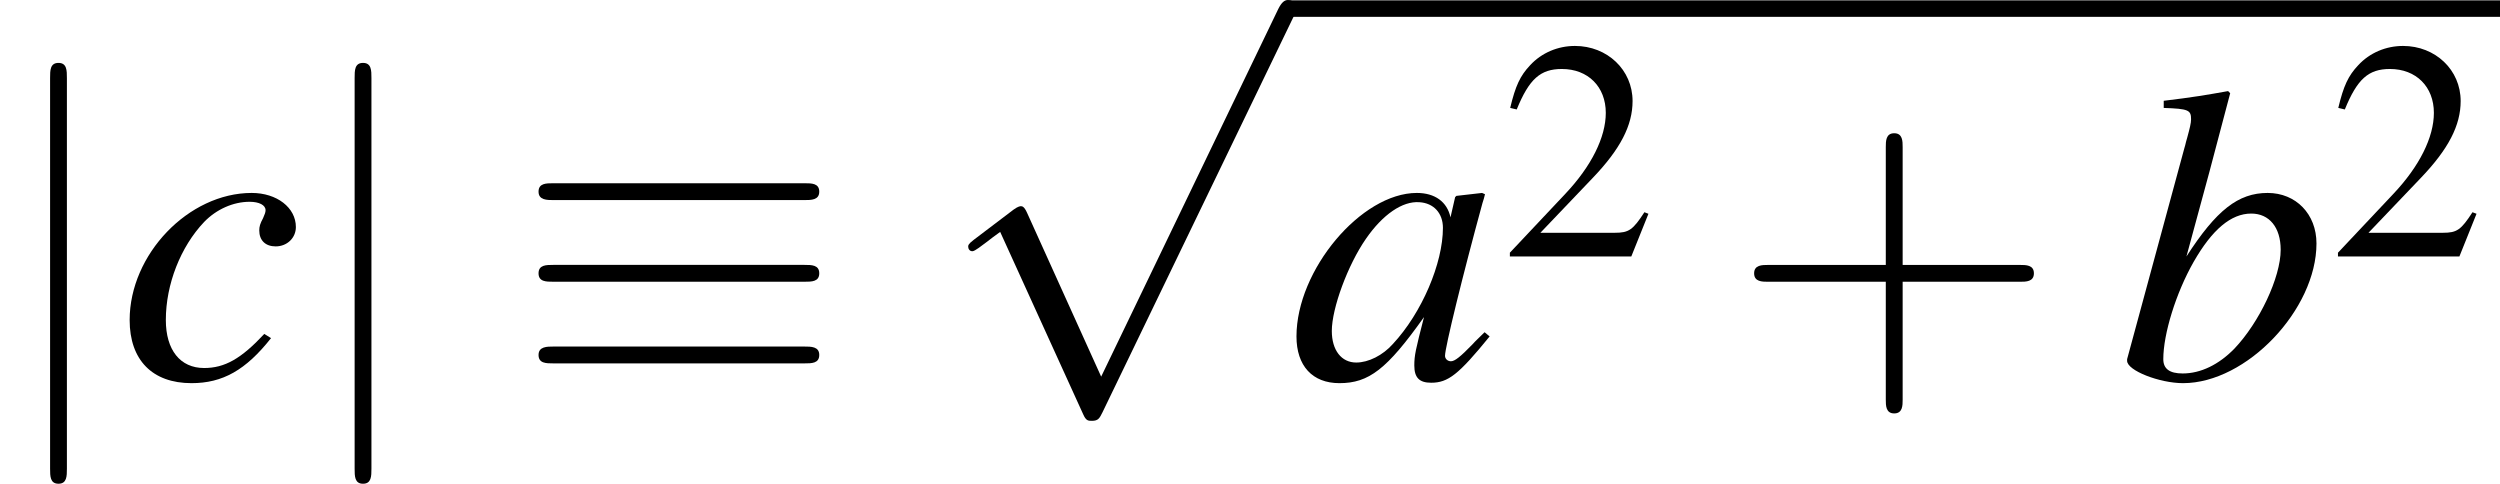
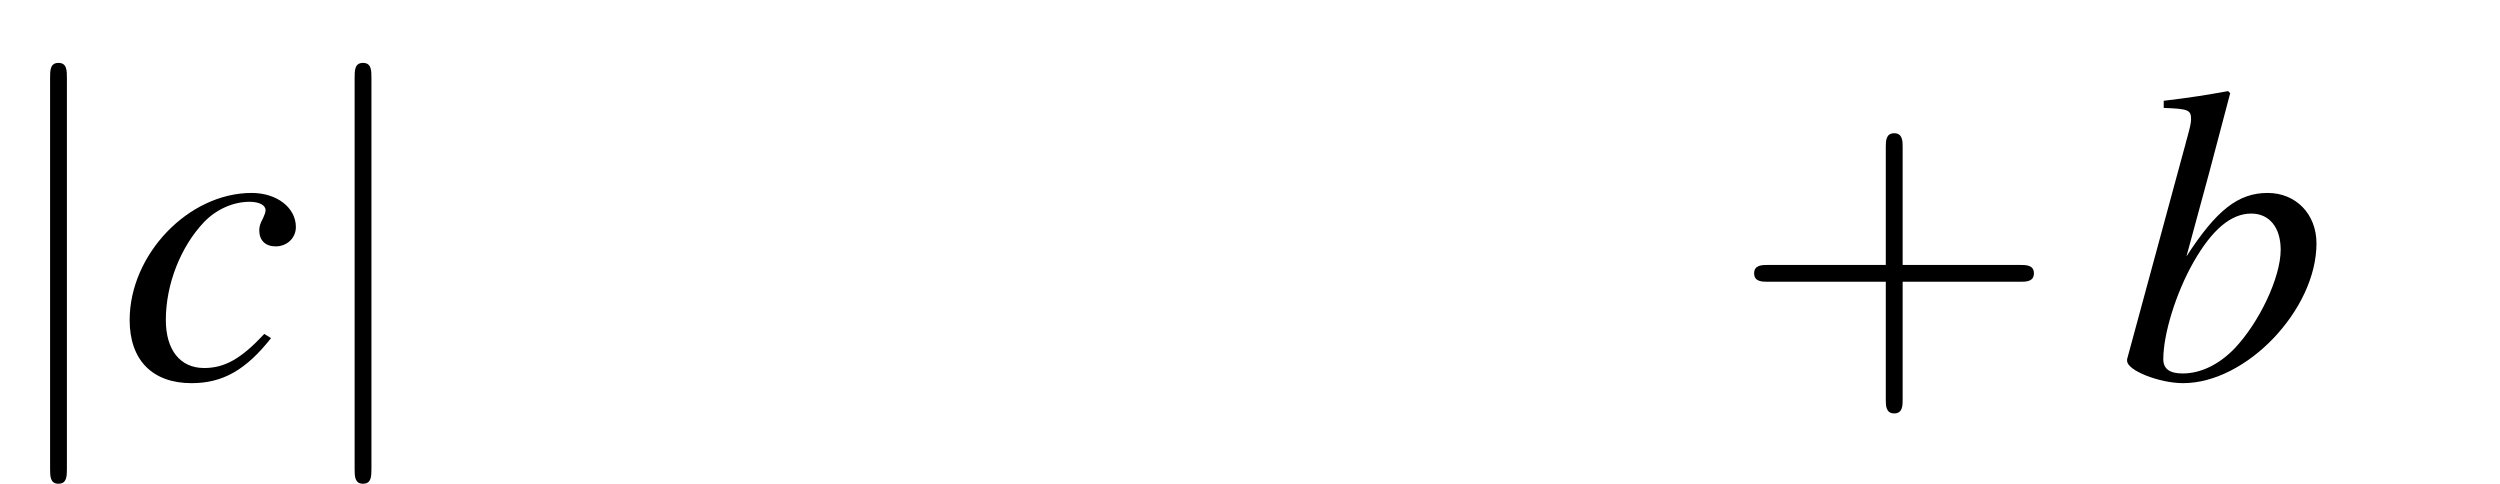
<svg xmlns="http://www.w3.org/2000/svg" xmlns:xlink="http://www.w3.org/1999/xlink" version="1.1" width="82.551pt" height="15.973pt" viewBox="56.413 54.33 82.551 15.973">
  <defs>
    <use id="g16-43" xlink:href="#g12-43" transform="scale(1.351)" />
    <use id="g11-50" xlink:href="#g3-50" transform="scale(.74)" />
-     <path id="g8-97" d="M6.448-1.529C6.239-1.32 6.156-1.251 6.058-1.139C5.642-.709 5.461-.57 5.336-.57C5.225-.57 5.141-.653 5.141-.75C5.141-1.028 5.725-3.404 6.378-5.794C6.42-5.933 6.434-5.961 6.461-6.086L6.364-6.128L5.517-6.031L5.475-5.989L5.322-5.322C5.211-5.836 4.808-6.128 4.21-6.128C2.376-6.128 .236-3.585 .236-1.39C.236-.417 .764 .153 1.654 .153C2.626 .153 3.224-.306 4.447-2.029C4.169-.945 4.127-.764 4.127-.431C4.127-.028 4.294 .139 4.683 .139C5.239 .139 5.586-.125 6.614-1.39L6.448-1.529ZM4.294-5.822C4.766-5.794 5.072-5.461 5.072-4.975C5.072-3.807 4.377-2.168 3.418-1.139C3.085-.764 2.612-.528 2.209-.528C1.723-.528 1.403-.931 1.403-1.57C1.403-2.321 1.931-3.752 2.529-4.613C3.085-5.419 3.738-5.864 4.294-5.822Z" />
    <path id="g8-98" d="M1.529-8.935C2.348-8.907 2.432-8.865 2.432-8.56C2.432-8.435 2.39-8.268 2.307-7.962C2.279-7.865 2.251-7.768 2.237-7.698L2.209-7.601L.32-.639V-.584C.32-.264 1.39 .153 2.168 .153C4.266 .153 6.573-2.279 6.573-4.46C6.573-5.433 5.892-6.128 4.961-6.128C3.988-6.128 3.265-5.558 2.279-4.03C3.001-6.67 3.099-7.045 3.724-9.421L3.655-9.491C2.96-9.366 2.46-9.282 1.529-9.171V-8.935ZM4.419-5.447C5.016-5.447 5.391-4.989 5.391-4.252C5.391-3.335 4.683-1.848 3.863-.987C3.349-.459 2.751-.167 2.154-.167C1.723-.167 1.515-.32 1.515-.639C1.515-1.473 1.931-2.821 2.515-3.849C3.127-4.919 3.752-5.447 4.419-5.447Z" />
    <path id="g8-99" d="M4.863-1.473C4.099-.653 3.557-.347 2.876-.347C2.084-.347 1.612-.945 1.612-1.931C1.612-3.113 2.098-4.349 2.876-5.169C3.279-5.586 3.835-5.836 4.377-5.836C4.697-5.836 4.905-5.725 4.905-5.558C4.905-5.489 4.877-5.419 4.822-5.294C4.724-5.114 4.697-5.016 4.697-4.891C4.697-4.558 4.905-4.363 5.239-4.363C5.614-4.363 5.906-4.641 5.906-5.002C5.906-5.642 5.28-6.128 4.447-6.128C2.362-6.128 .417-4.099 .417-1.931C.417-.611 1.167 .153 2.46 .153C3.488 .153 4.252-.278 5.086-1.334L4.863-1.473Z" />
    <path id="g12-43" d="M4.206-2.365H7.075C7.219-2.365 7.414-2.365 7.414-2.571S7.219-2.776 7.075-2.776H4.206V-5.656C4.206-5.8 4.206-5.995 4-5.995S3.794-5.8 3.794-5.656V-2.776H.915C.771-2.776 .576-2.776 .576-2.571S.771-2.365 .915-2.365H3.794V.514C3.794 .658 3.794 .853 4 .853S4.206 .658 4.206 .514V-2.365Z" />
-     <path id="g3-50" d="M6.6-1.904L6.42-1.973C5.906-1.181 5.725-1.056 5.1-1.056H1.779L4.113-3.502C5.35-4.794 5.892-5.85 5.892-6.934C5.892-8.323 4.766-9.393 3.321-9.393C2.557-9.393 1.834-9.088 1.32-8.532C.875-8.059 .667-7.615 .431-6.628L.723-6.559C1.278-7.92 1.779-8.365 2.737-8.365C3.905-8.365 4.697-7.573 4.697-6.406C4.697-5.322 4.058-4.03 2.89-2.793L.417-.167V0H5.836L6.6-1.904Z" />
-     <path id="g1-17" d="M9.532-5.892C9.769-5.892 10.033-5.892 10.033-6.17S9.782-6.448 9.546-6.448H1.251C1.014-6.448 .764-6.448 .764-6.17S1.042-5.892 1.264-5.892H9.532ZM9.546-.5C9.782-.5 10.033-.5 10.033-.778S9.769-1.056 9.532-1.056H1.264C1.042-1.056 .764-1.056 .764-.778S1.014-.5 1.251-.5H9.546ZM9.546-3.196C9.782-3.196 10.033-3.196 10.033-3.474S9.782-3.752 9.546-3.752H1.251C1.014-3.752 .764-3.752 .764-3.474S1.014-3.196 1.251-3.196H9.546Z" />
    <path id="g1-106" d="M2.209-9.921C2.209-10.172 2.209-10.422 1.931-10.422S1.654-10.172 1.654-9.921V2.974C1.654 3.224 1.654 3.474 1.931 3.474S2.209 3.224 2.209 2.974V-9.921Z" />
-     <path id="g1-112" d="M5.405 11.881L2.96 6.475C2.862 6.253 2.793 6.253 2.751 6.253C2.737 6.253 2.668 6.253 2.515 6.364L1.195 7.365C1.014 7.504 1.014 7.545 1.014 7.587C1.014 7.656 1.056 7.74 1.153 7.74C1.237 7.74 1.473 7.545 1.626 7.434C1.709 7.365 1.918 7.212 2.07 7.101L4.808 13.117C4.905 13.34 4.975 13.34 5.1 13.34C5.308 13.34 5.35 13.256 5.447 13.062L11.756 0C11.853-.195 11.853-.25 11.853-.278C11.853-.417 11.742-.556 11.575-.556C11.464-.556 11.367-.486 11.255-.264L5.405 11.881Z" />
  </defs>
  <g id="page1">
    <use x="56.413" y="66.829" xlink:href="#g1-106" />
    <use x="60.277" y="66.829" xlink:href="#g8-99" />
    <use x="66.469" y="66.829" xlink:href="#g1-106" />
    <use x="73.432" y="66.829" xlink:href="#g1-17" />
    <use x="87.369" y="54.886" xlink:href="#g1-112" />
-     <rect x="98.987" y="54.342" height=".544" width="39.977" />
    <use x="98.987" y="66.829" xlink:href="#g8-97" />
    <use x="105.961" y="62.798" xlink:href="#g11-50" />
    <use x="113.557" y="66.829" xlink:href="#g16-43" />
    <use x="126.331" y="66.829" xlink:href="#g8-98" />
    <use x="133.305" y="62.798" xlink:href="#g11-50" />
  </g>
</svg>